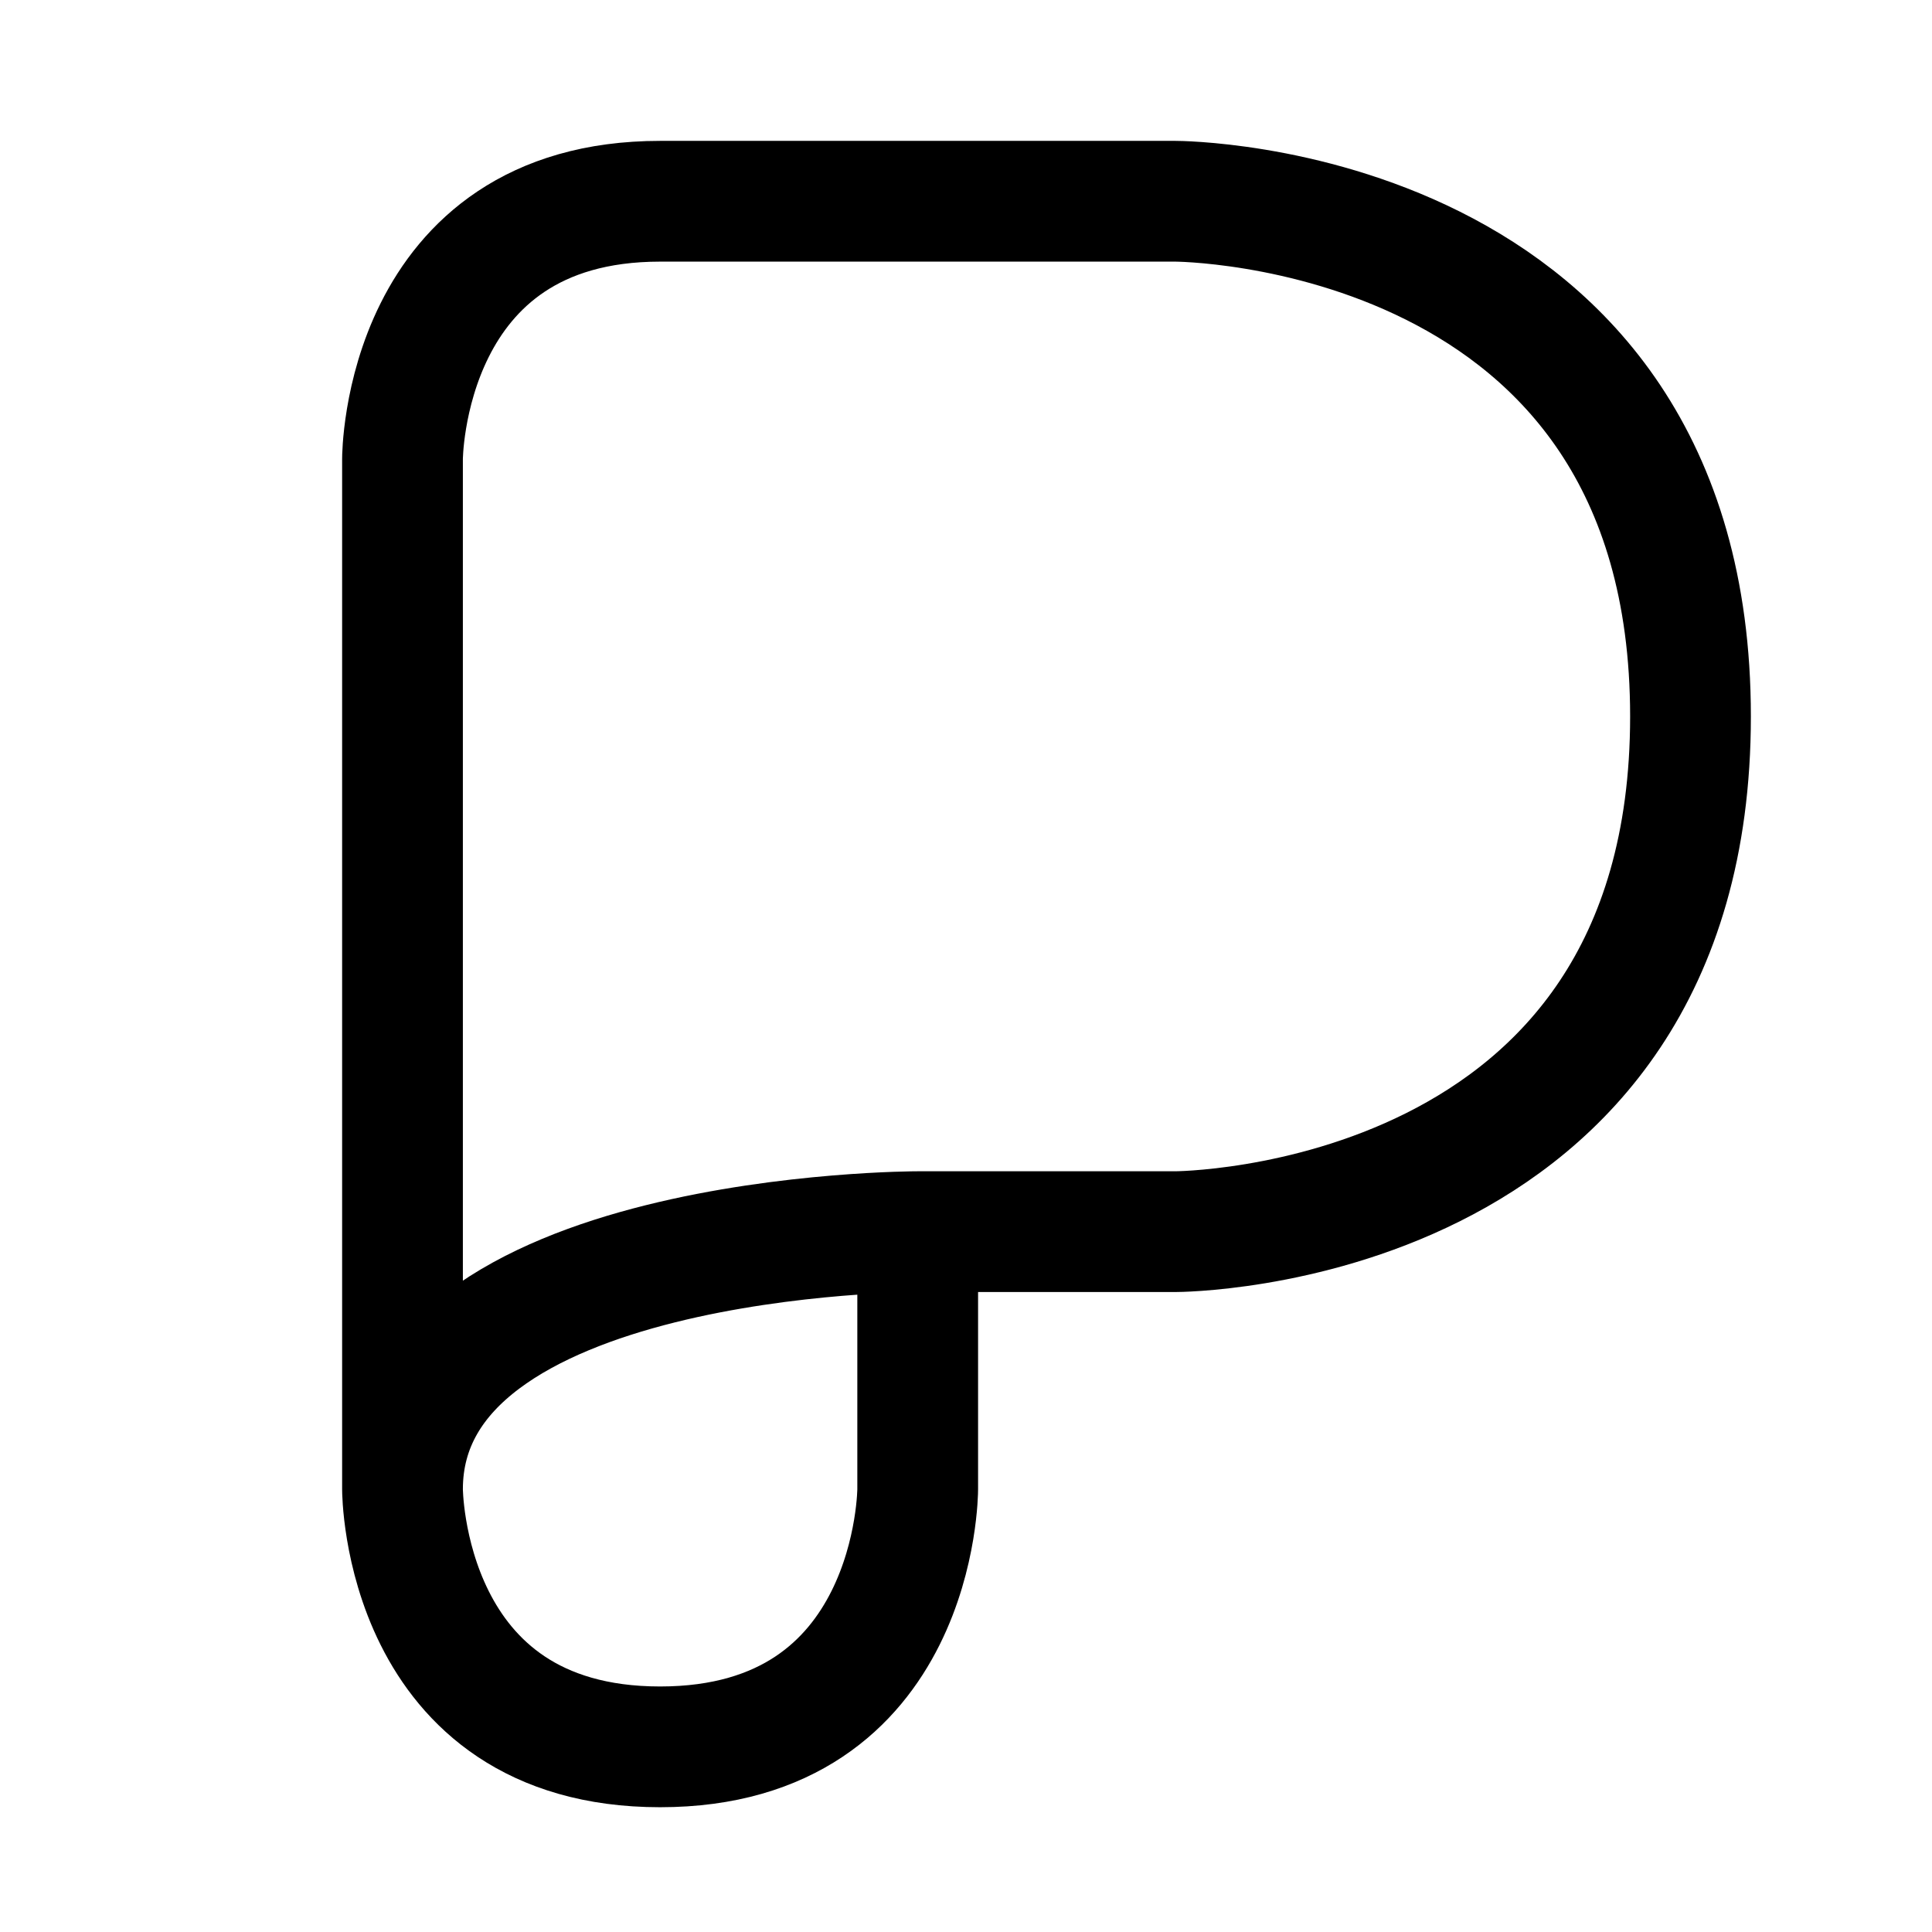
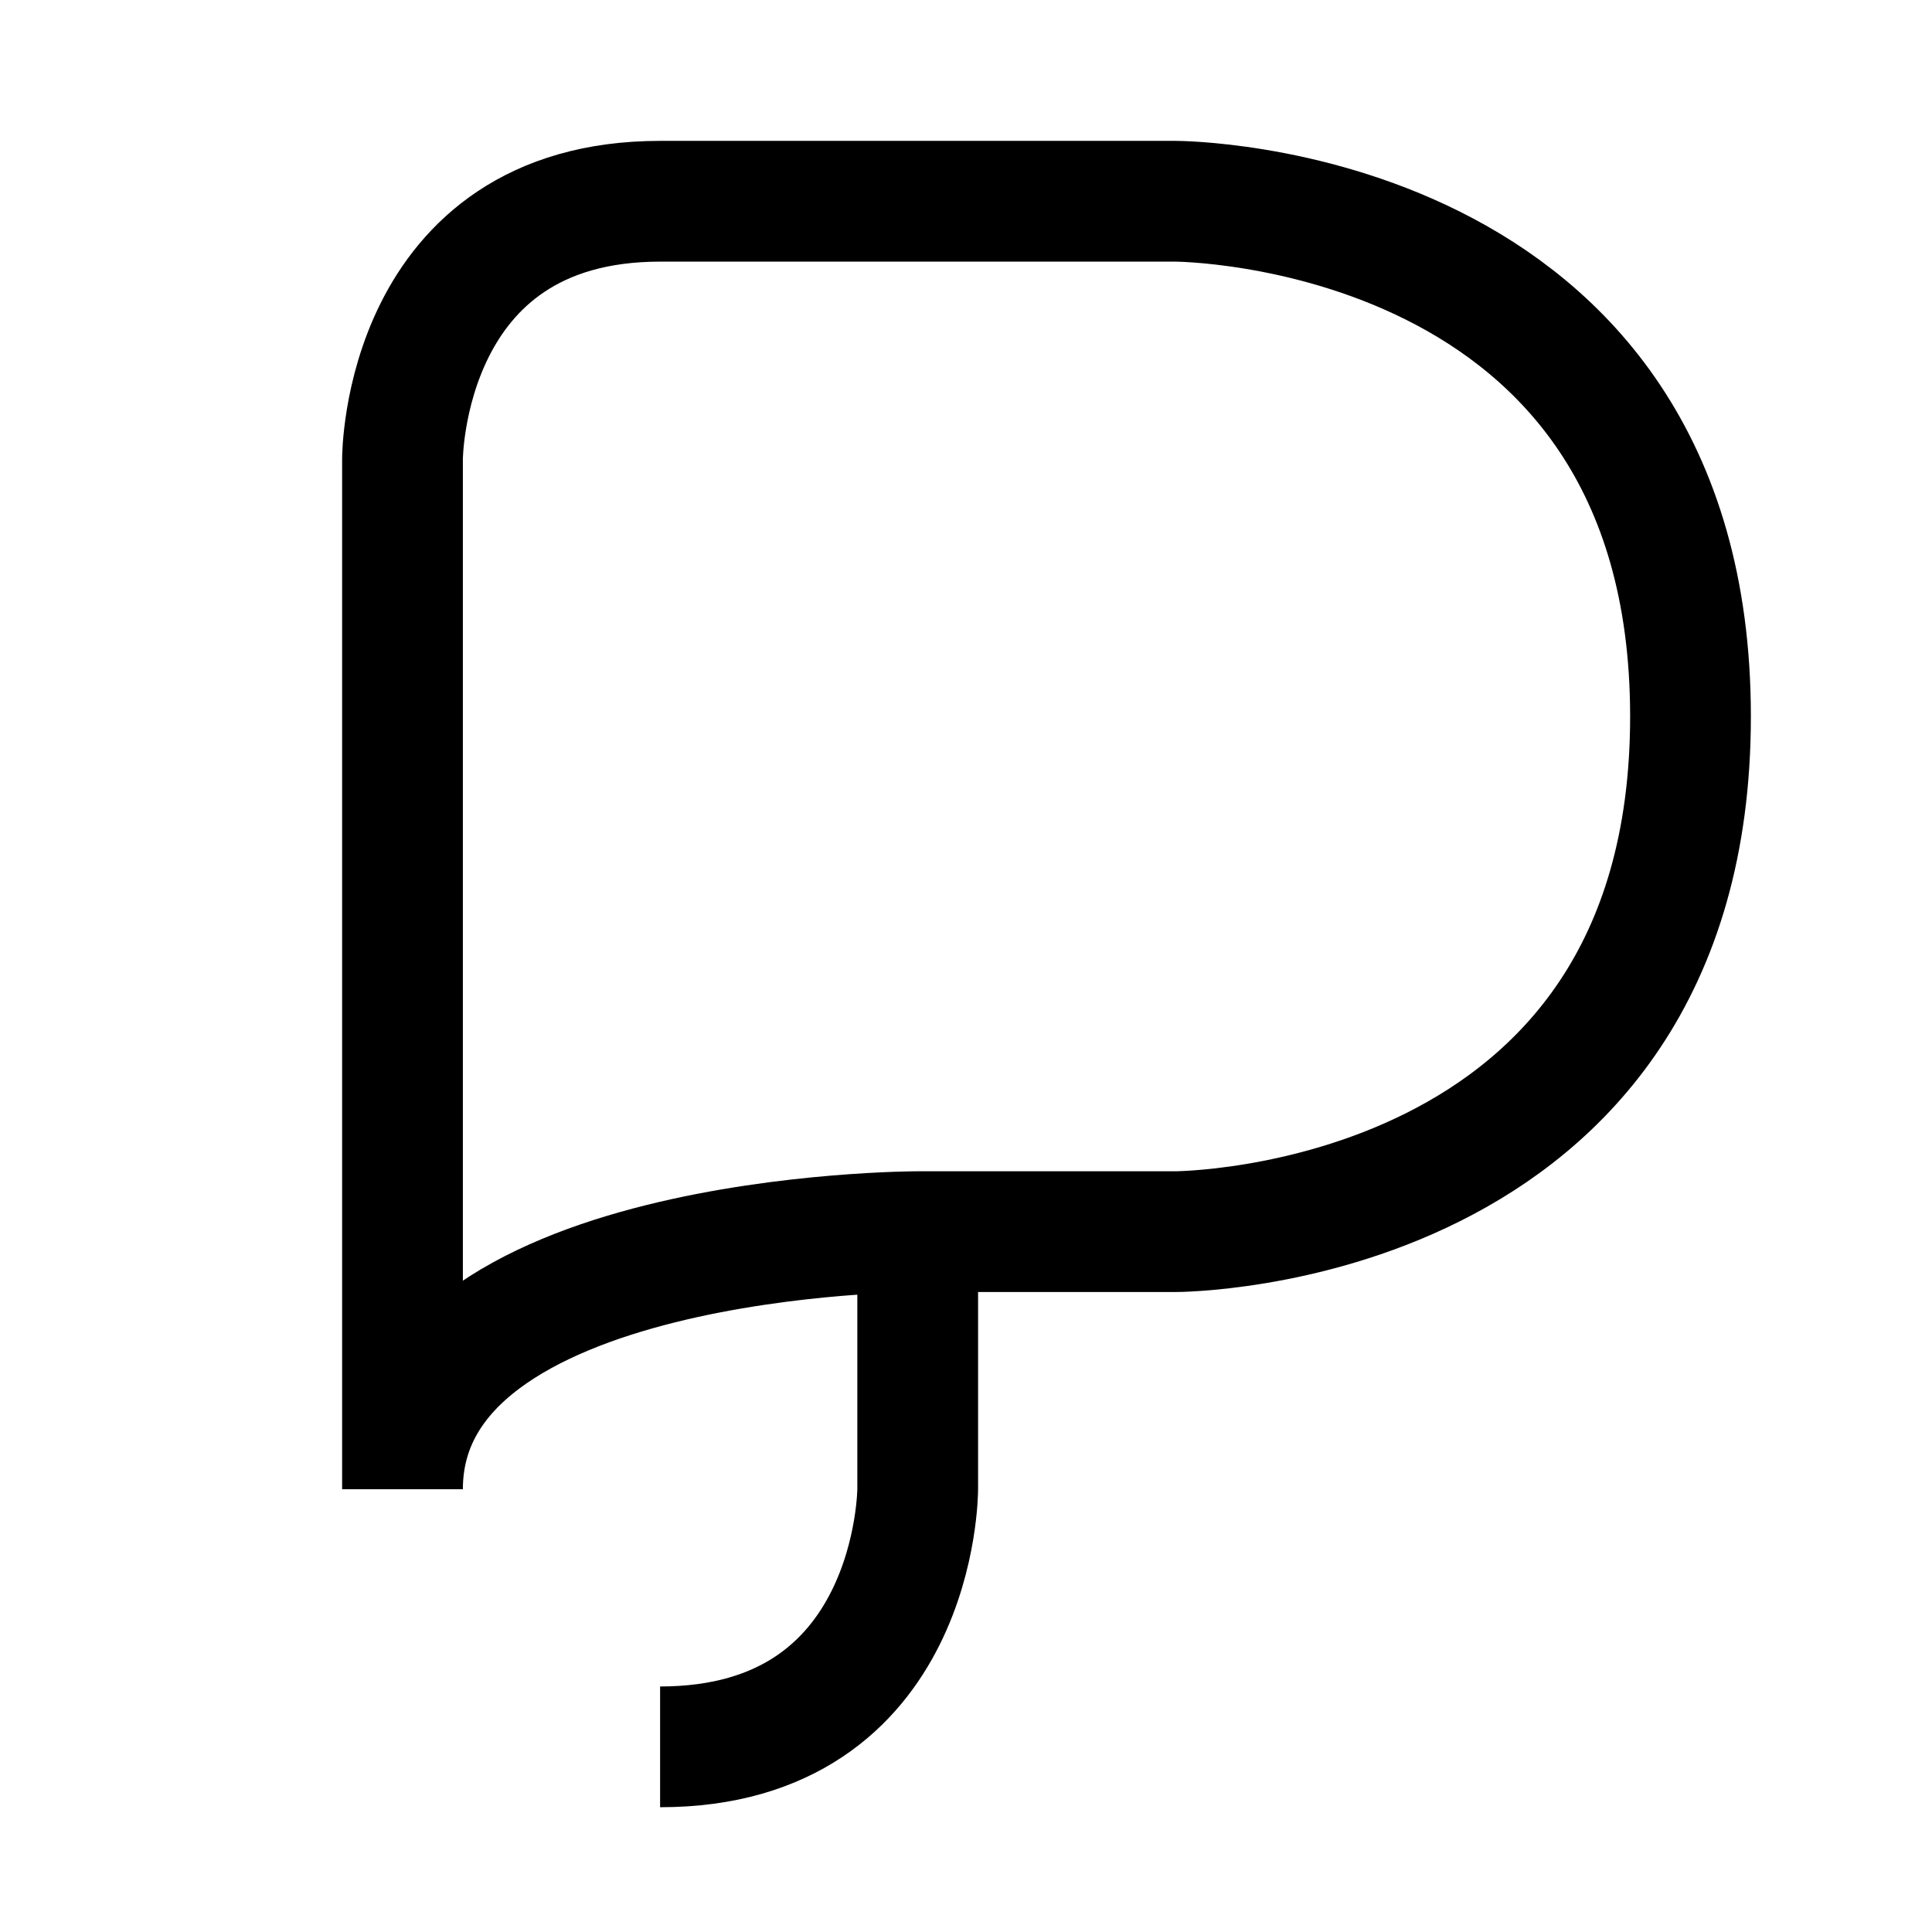
<svg xmlns="http://www.w3.org/2000/svg" width="24" height="24" fill="none">
  <style>@media (prefers-color-scheme:dark){path{stroke:#fff}}</style>
-   <path class="p" d="M8.2 2.5C5 2.5 5 5.7 5 5.7v12.8m3.2-16h6.4m-6.4 0h6.4m0 0s6.4 0 6.4 6.4-6.4 6.4-6.4 6.4h-3.2m0 0S5 15.3 5 18.5m6.4-3.2v3.2s0 3.2-3.2 3.2S5 18.5 5 18.5" stroke="#000" stroke-width="1.5" />
+   <path class="p" d="M8.2 2.5C5 2.5 5 5.7 5 5.7v12.8m3.2-16h6.4m-6.4 0h6.4m0 0s6.4 0 6.4 6.4-6.4 6.4-6.4 6.4h-3.2m0 0S5 15.3 5 18.5m6.4-3.2v3.2s0 3.2-3.2 3.2" stroke="#000" stroke-width="1.5" />
</svg>